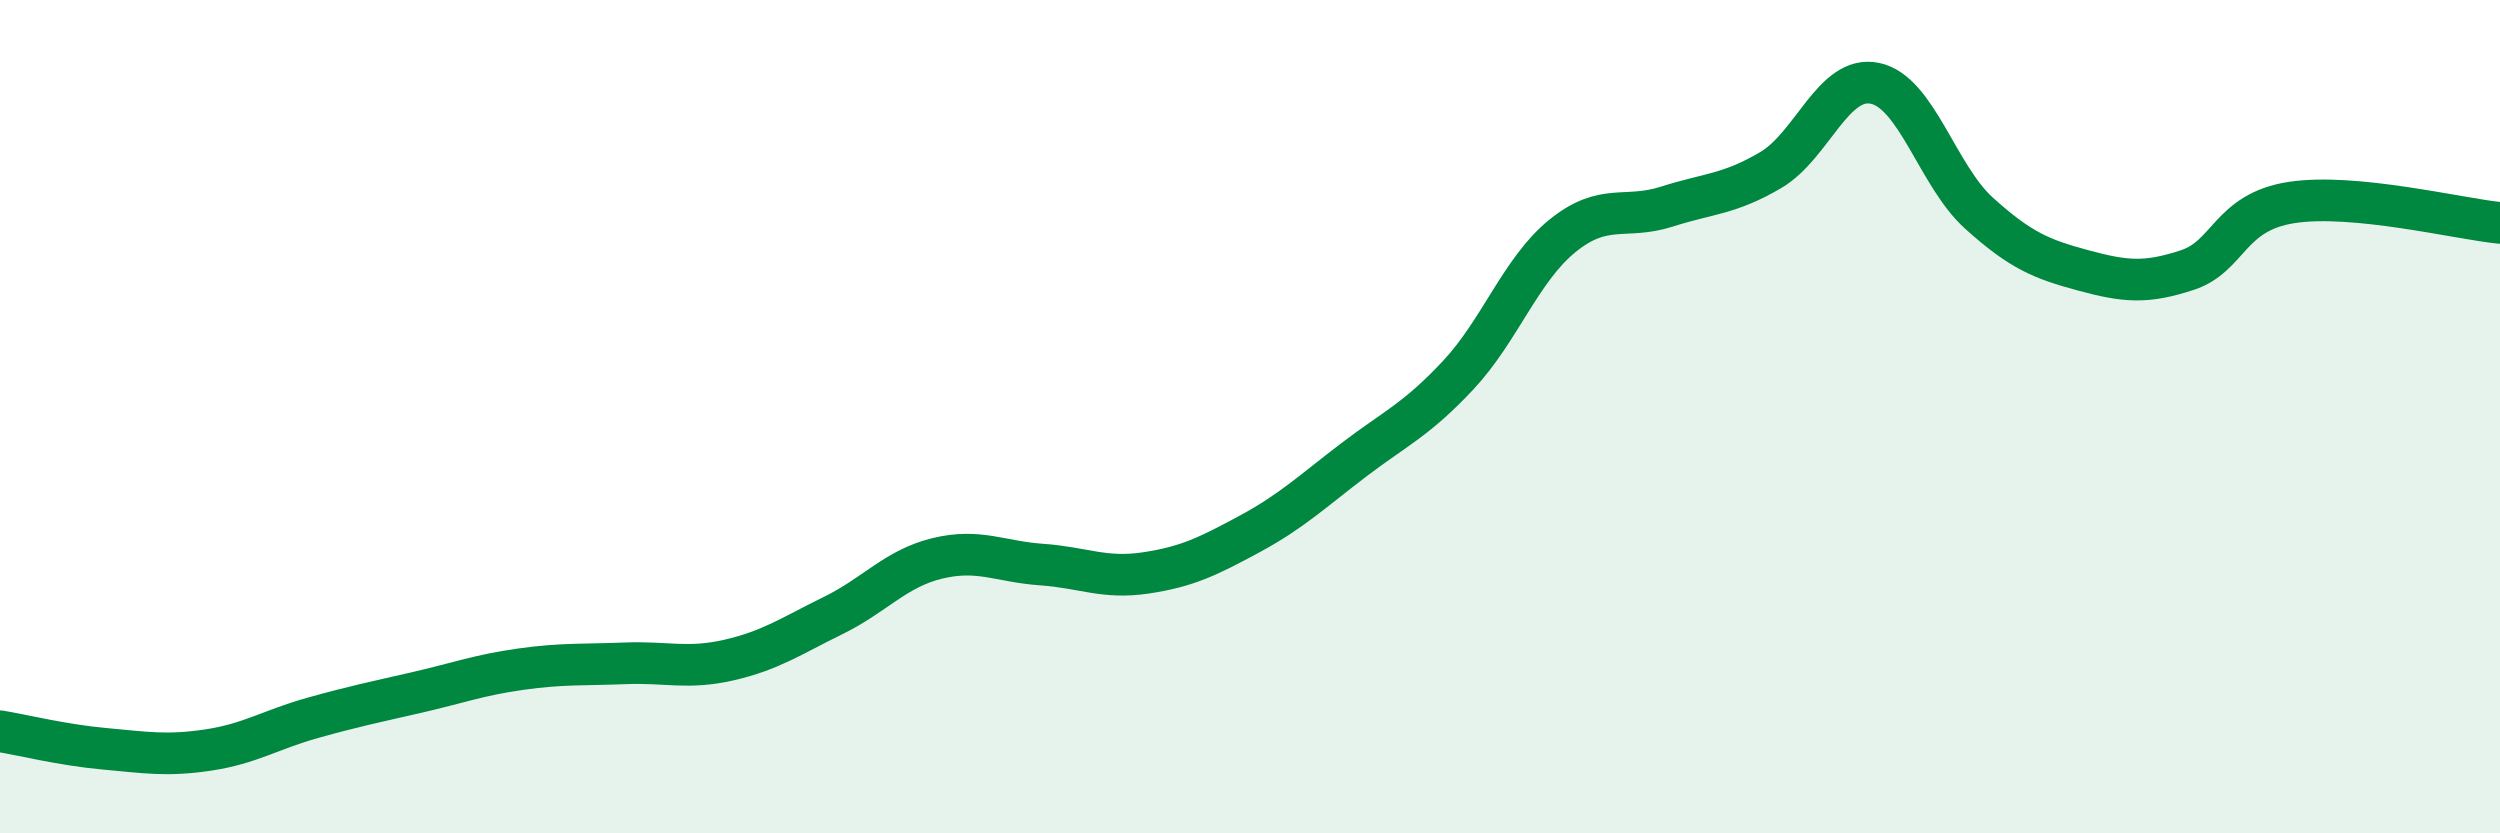
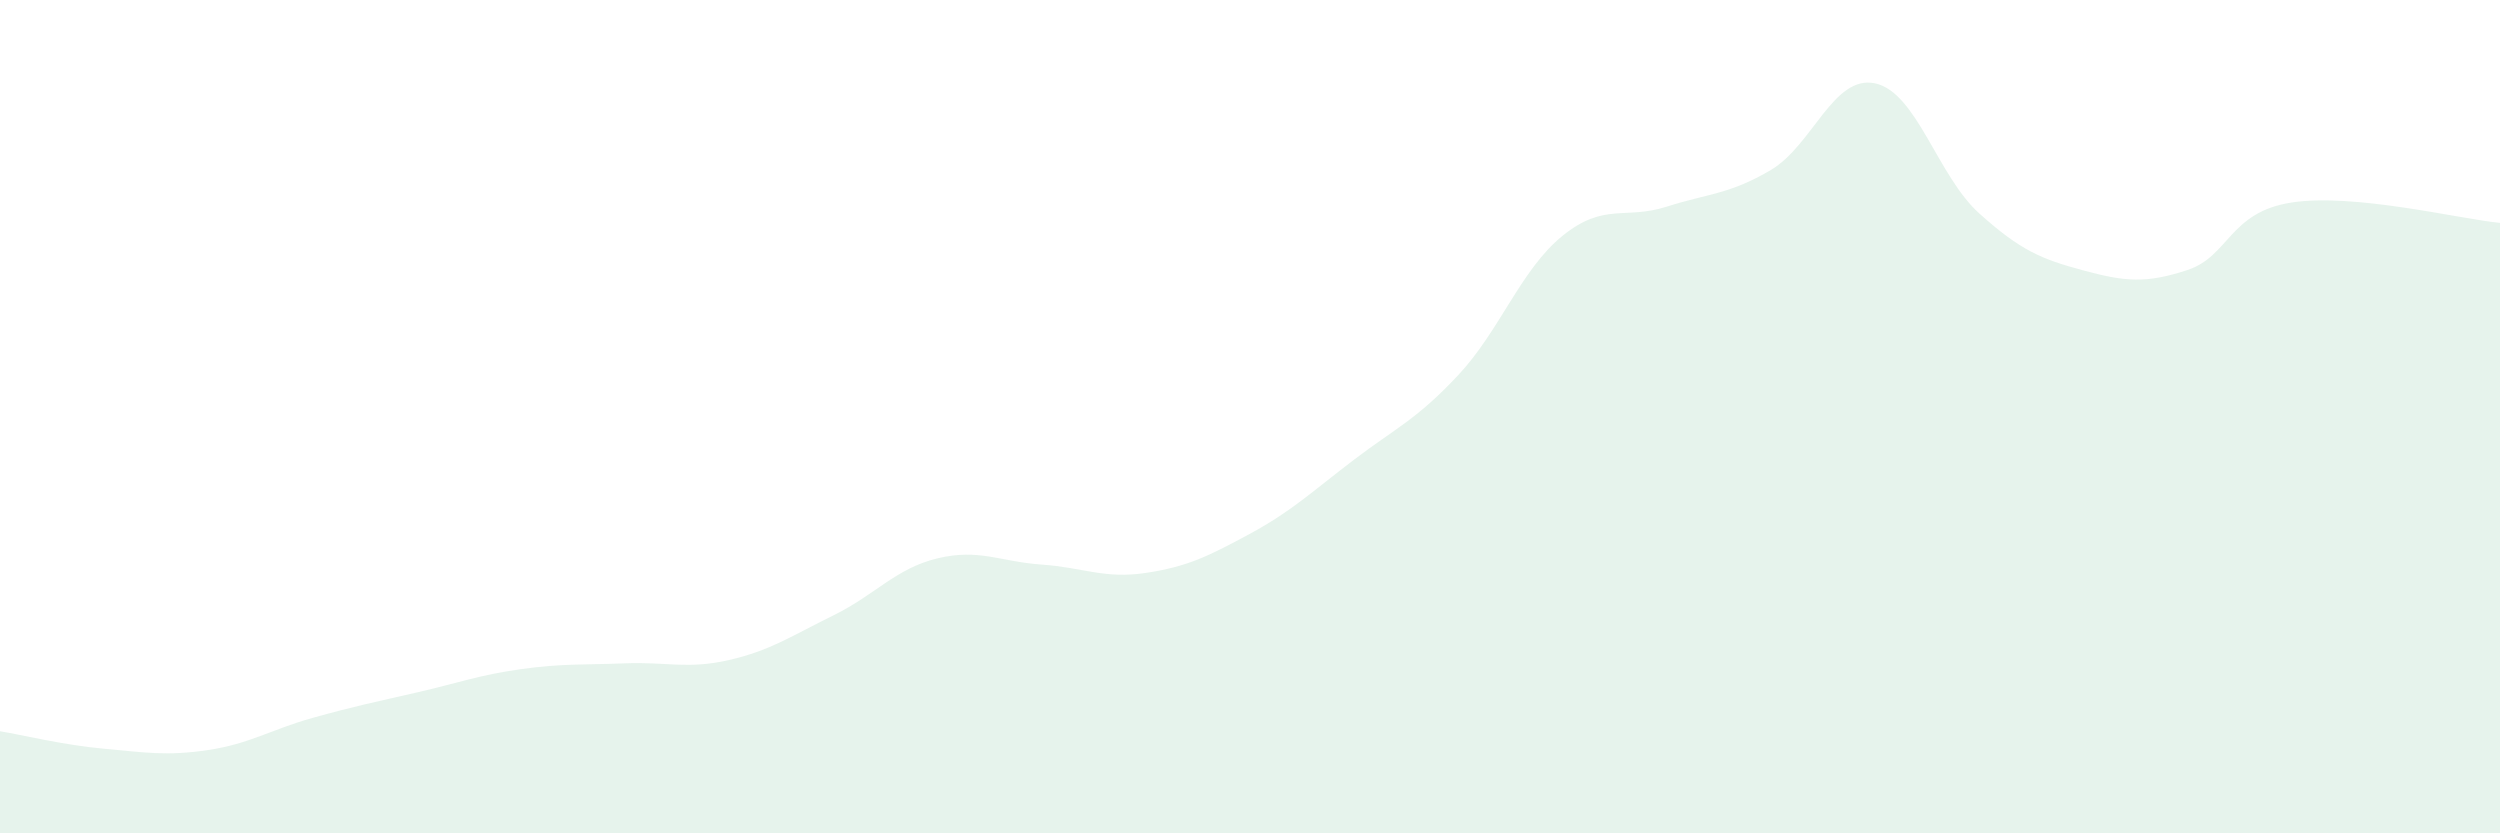
<svg xmlns="http://www.w3.org/2000/svg" width="60" height="20" viewBox="0 0 60 20">
  <path d="M 0,17.55 C 0.5,17.63 1.5,17.88 2.5,17.97 C 3.5,18.06 4,18.15 5,18 C 6,17.85 6.5,17.51 7.5,17.23 C 8.5,16.95 9,16.85 10,16.62 C 11,16.39 11.5,16.2 12.5,16.06 C 13.5,15.92 14,15.96 15,15.92 C 16,15.88 16.5,16.07 17.5,15.84 C 18.5,15.61 19,15.26 20,14.77 C 21,14.28 21.5,13.64 22.5,13.4 C 23.5,13.16 24,13.48 25,13.55 C 26,13.62 26.5,13.9 27.5,13.75 C 28.5,13.6 29,13.35 30,12.81 C 31,12.27 31.5,11.79 32.5,11.03 C 33.5,10.27 34,10.07 35,9 C 36,7.93 36.5,6.47 37.5,5.66 C 38.5,4.85 39,5.28 40,4.96 C 41,4.64 41.5,4.67 42.5,4.08 C 43.5,3.49 44,1.79 45,2 C 46,2.21 46.5,4.22 47.5,5.12 C 48.5,6.02 49,6.22 50,6.49 C 51,6.76 51.5,6.81 52.5,6.48 C 53.5,6.15 53.5,5.09 55,4.86 C 56.5,4.63 59,5.25 60,5.35L60 20L0 20Z" fill="#008740" opacity="0.1" stroke-linecap="round" stroke-linejoin="round" />
-   <path d="M 0,17.55 C 0.5,17.63 1.5,17.88 2.5,17.97 C 3.5,18.06 4,18.15 5,18 C 6,17.85 6.5,17.51 7.5,17.23 C 8.5,16.95 9,16.85 10,16.62 C 11,16.39 11.5,16.2 12.5,16.06 C 13.5,15.92 14,15.96 15,15.92 C 16,15.88 16.5,16.07 17.5,15.84 C 18.5,15.61 19,15.26 20,14.77 C 21,14.28 21.5,13.64 22.5,13.4 C 23.5,13.16 24,13.48 25,13.55 C 26,13.62 26.5,13.9 27.5,13.75 C 28.5,13.6 29,13.35 30,12.81 C 31,12.27 31.5,11.79 32.5,11.03 C 33.5,10.27 34,10.07 35,9 C 36,7.93 36.5,6.47 37.5,5.66 C 38.5,4.85 39,5.28 40,4.96 C 41,4.64 41.5,4.67 42.5,4.08 C 43.5,3.49 44,1.79 45,2 C 46,2.21 46.5,4.22 47.5,5.12 C 48.5,6.02 49,6.22 50,6.49 C 51,6.76 51.5,6.81 52.5,6.48 C 53.5,6.15 53.5,5.09 55,4.86 C 56.5,4.63 59,5.25 60,5.35" stroke="#008740" stroke-width="1" fill="none" stroke-linecap="round" stroke-linejoin="round" />
</svg>